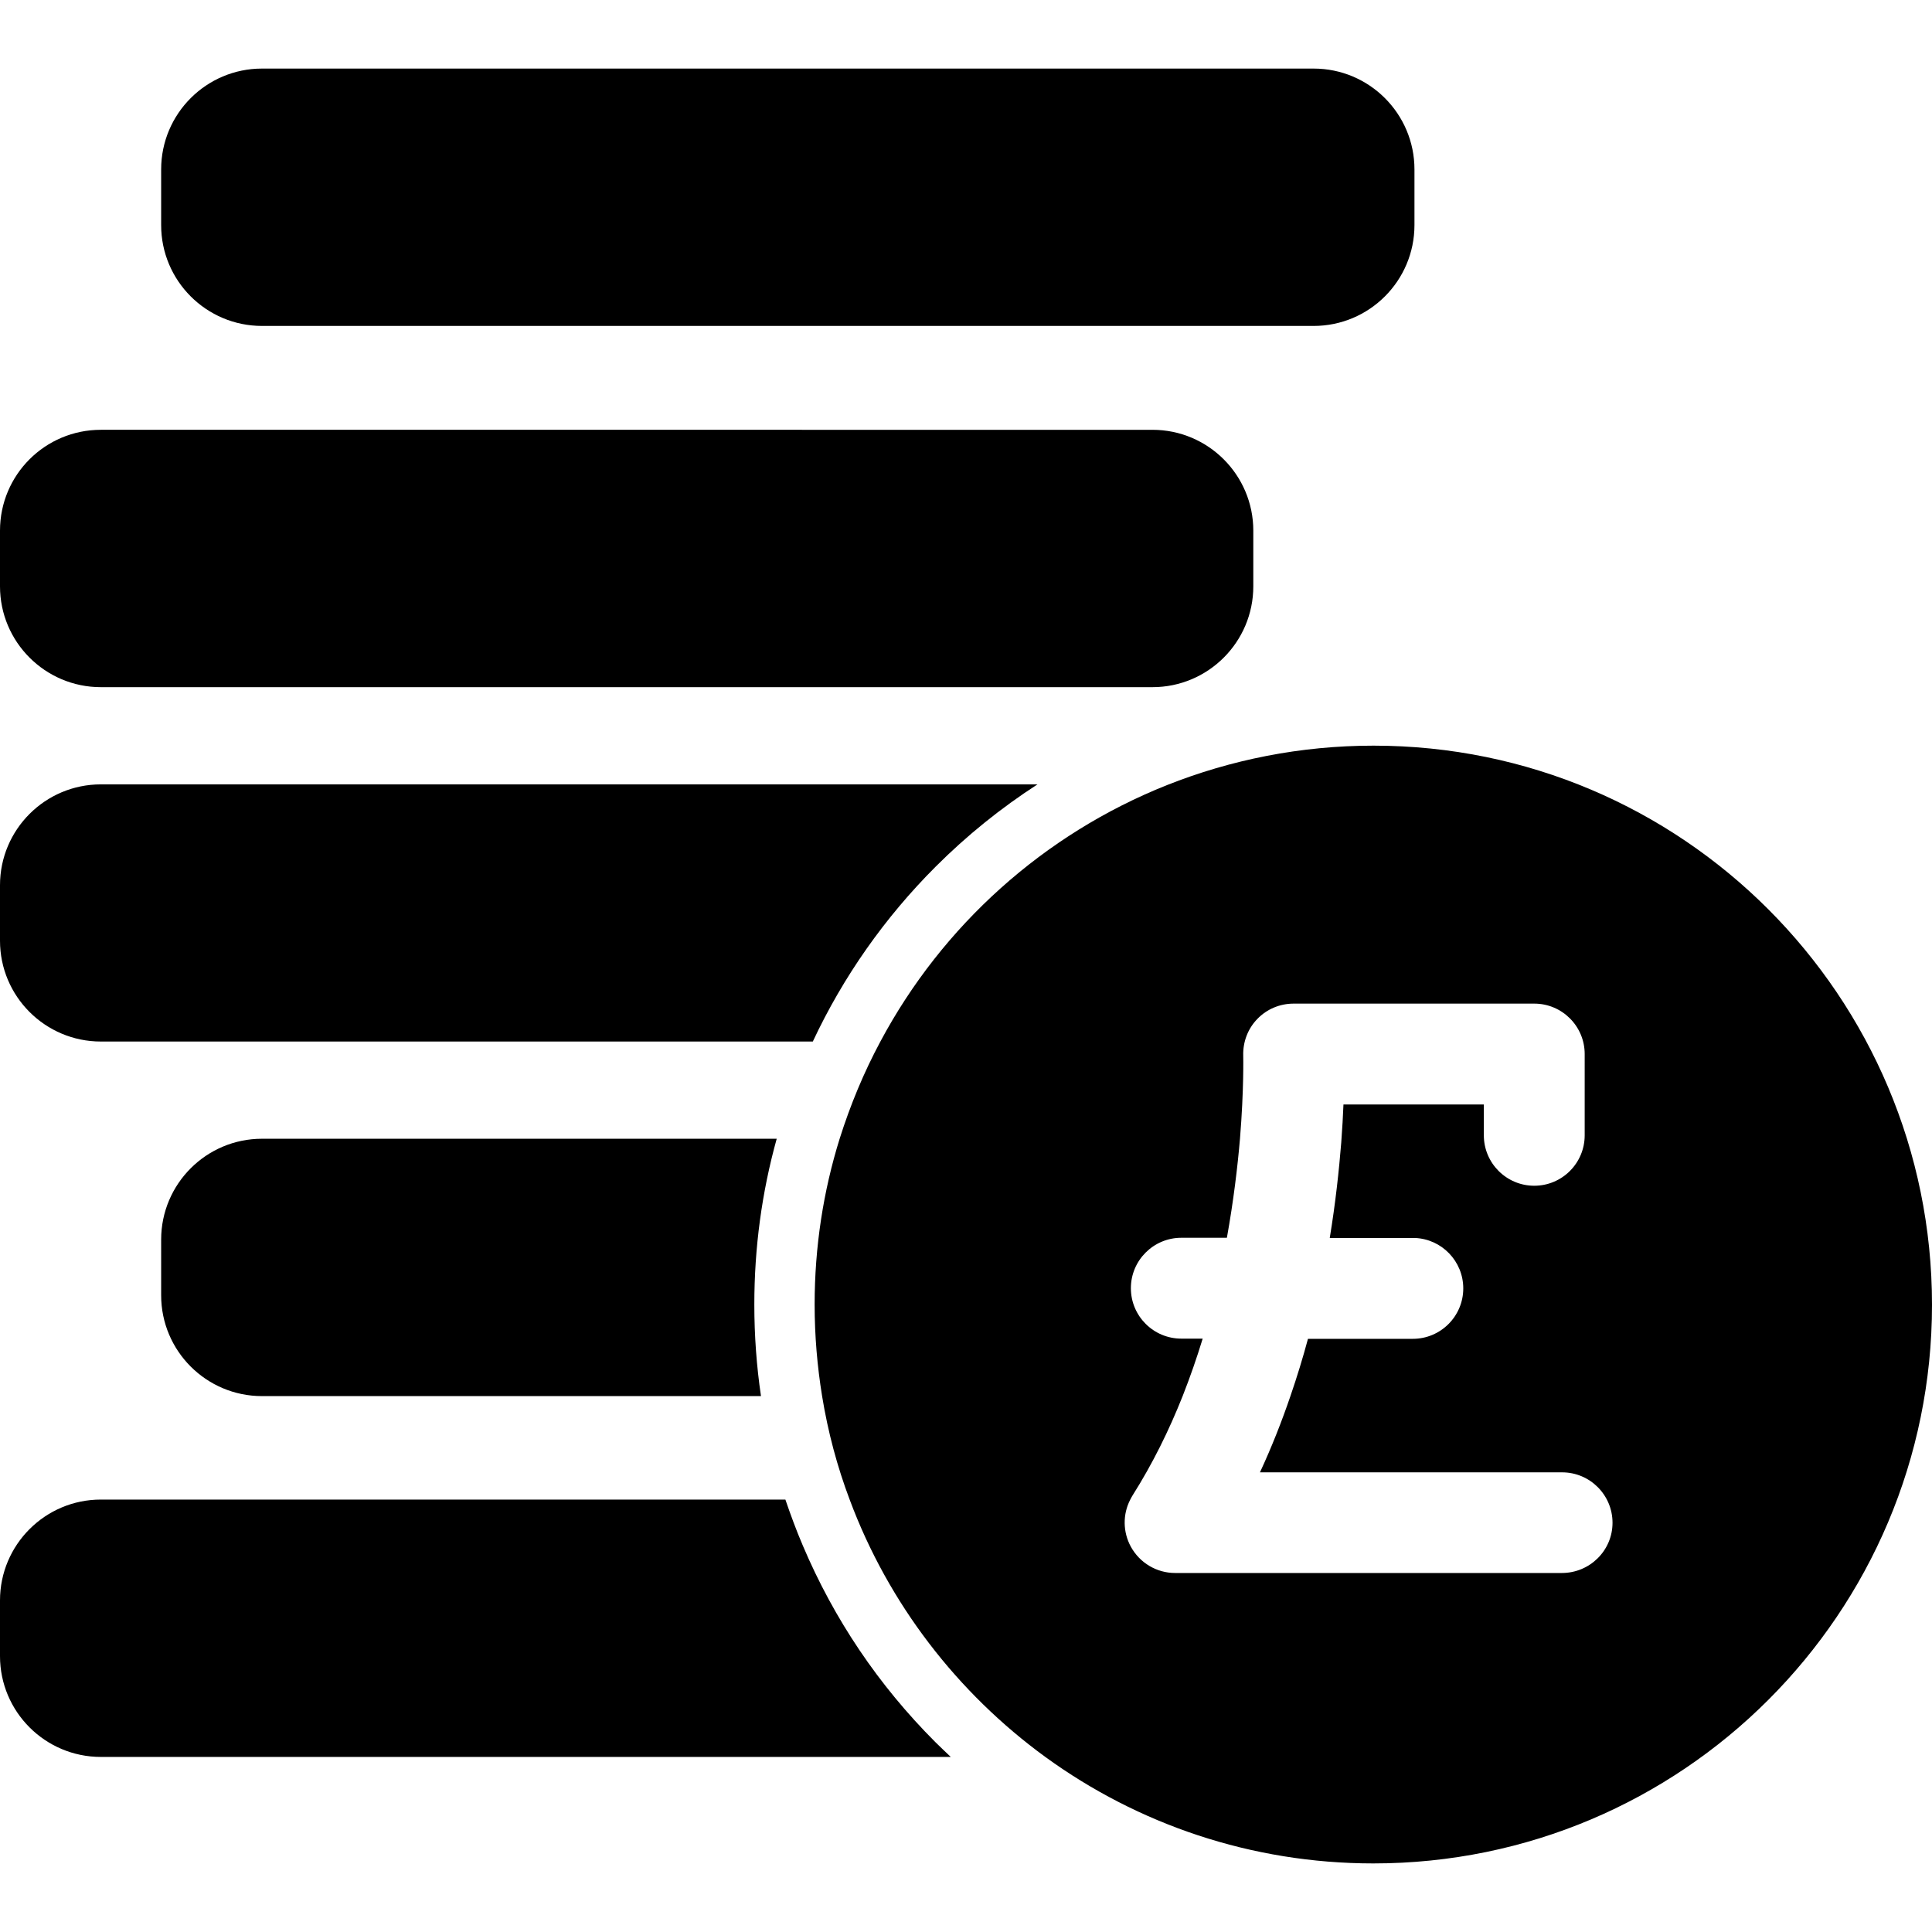
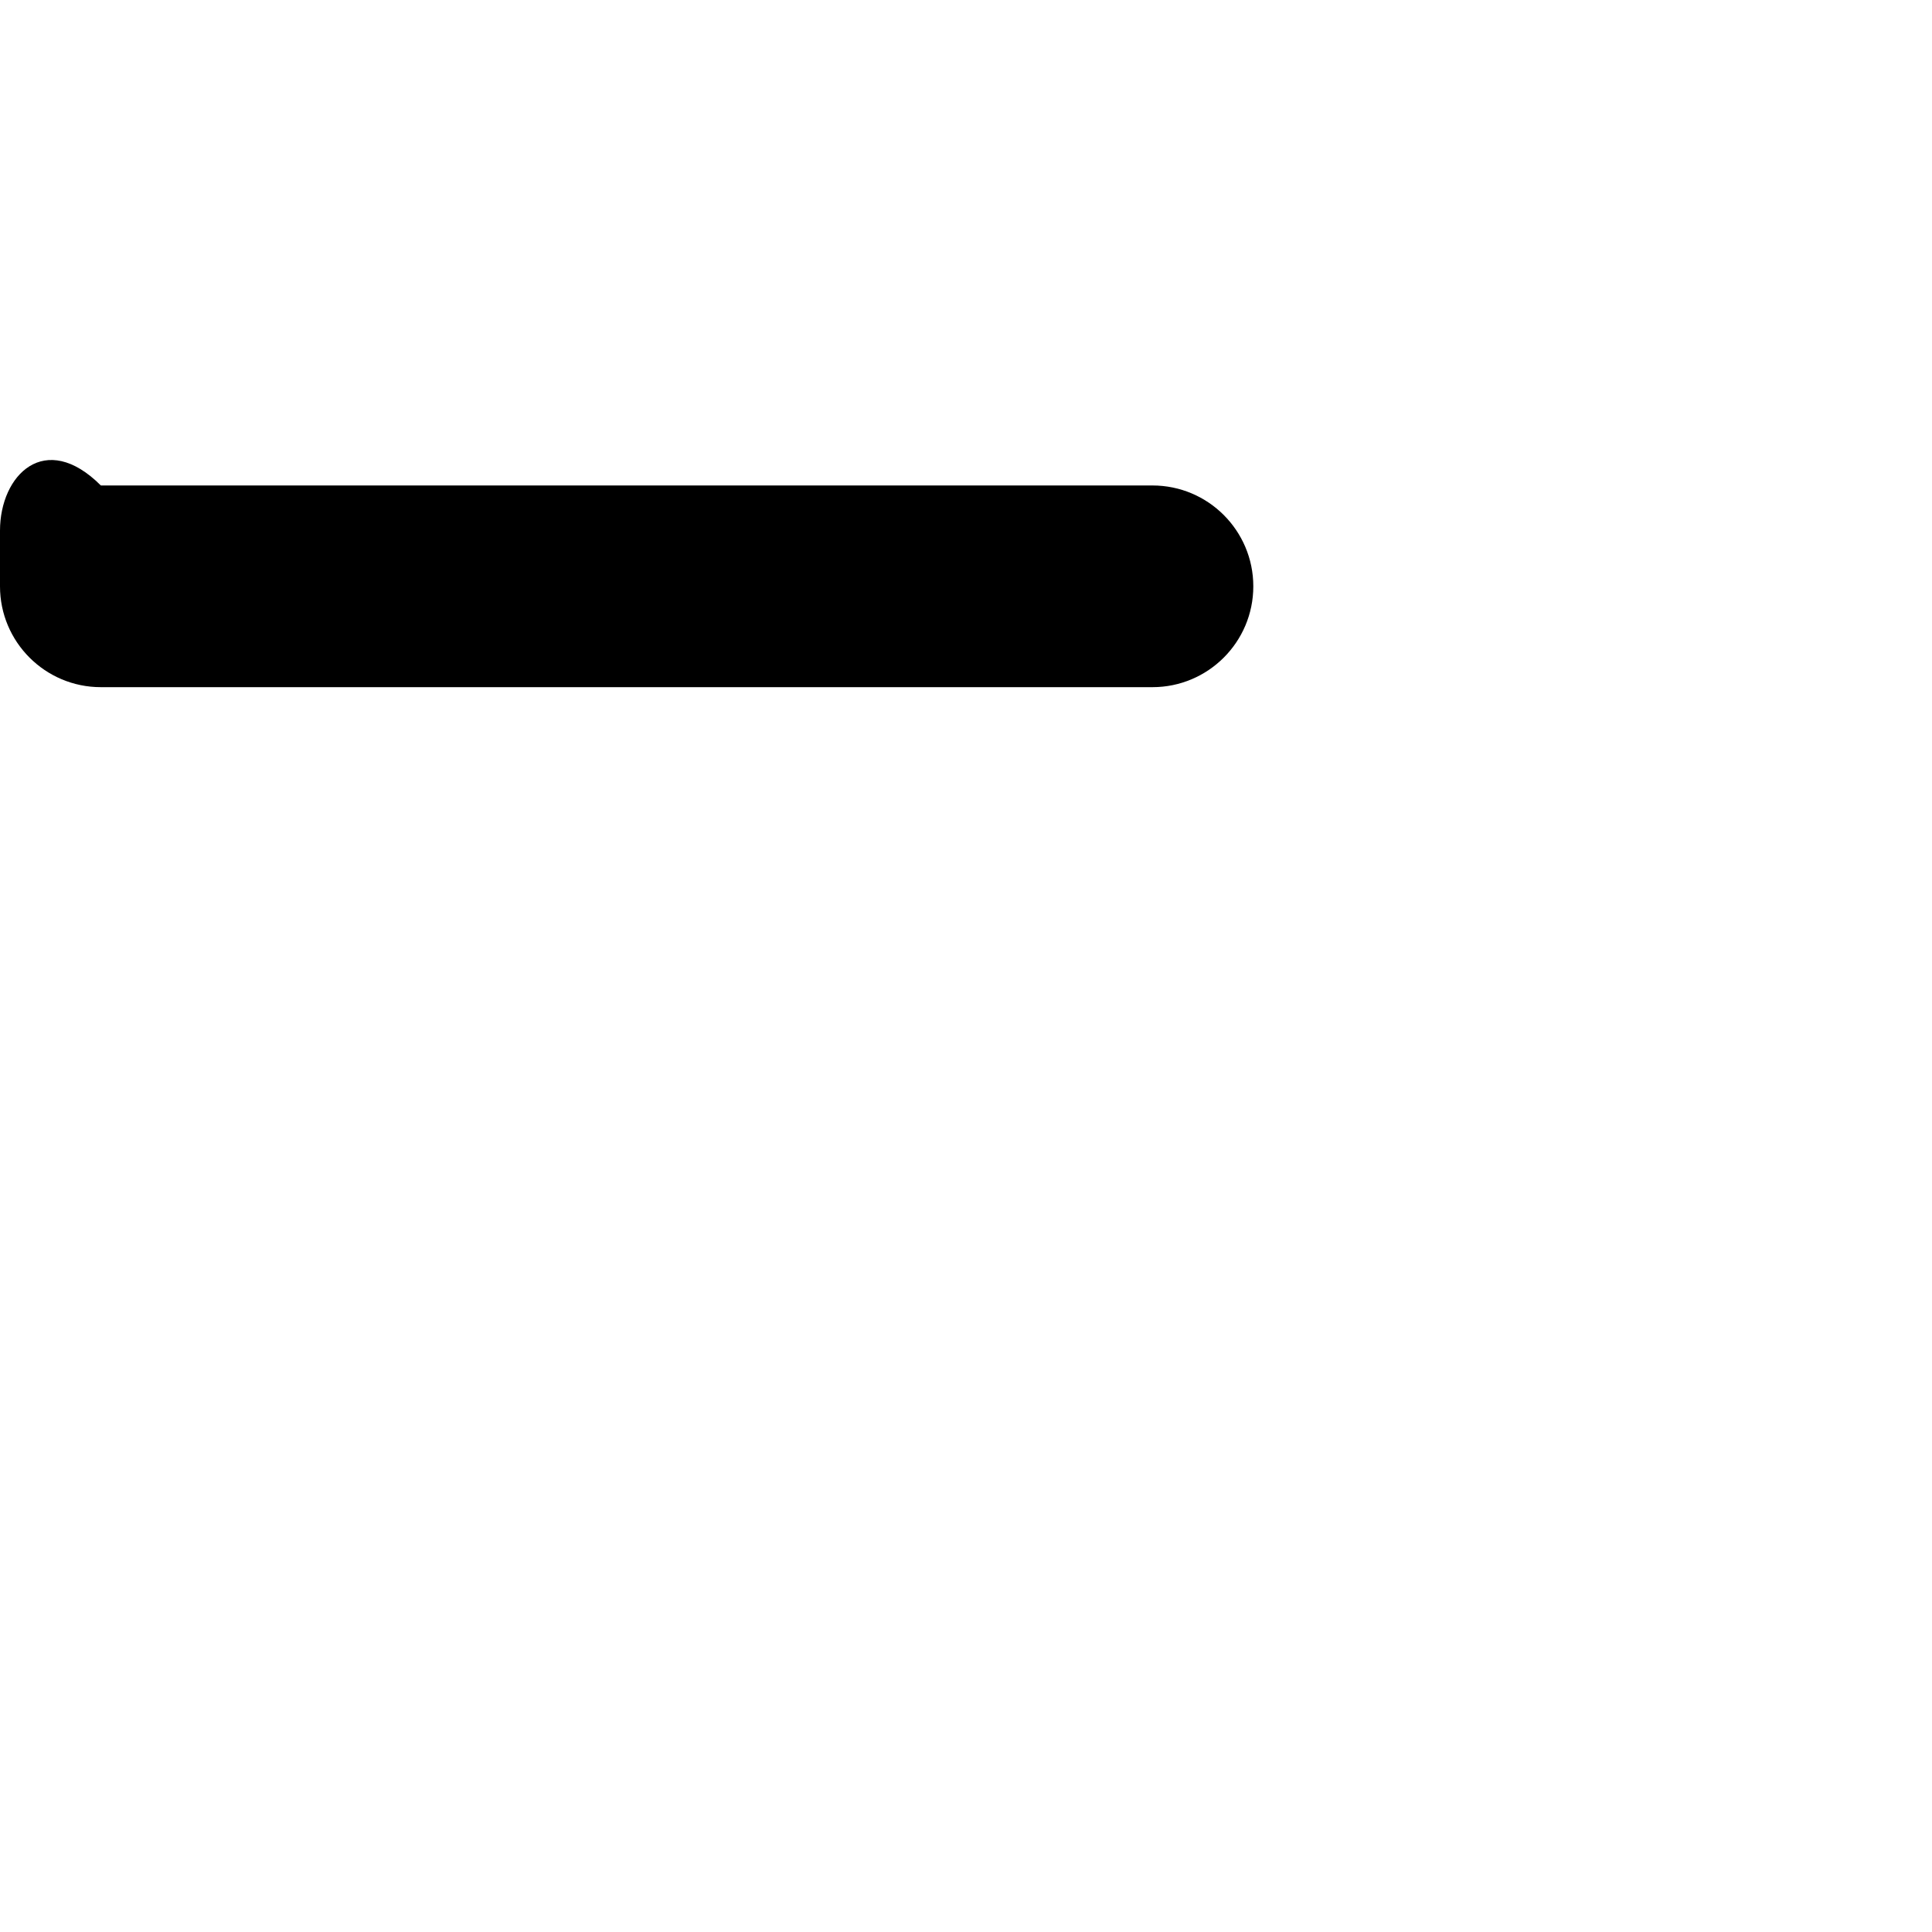
<svg xmlns="http://www.w3.org/2000/svg" fill="#000000" version="1.1" id="Capa_1" width="800px" height="800px" viewBox="0 0 957.9 957.9" xml:space="preserve">
  <g>
    <g>
-       <path d="M79.9,111.6c0,27.6,22.4,50,50,50H651.3c27.601,0,50-22.4,50-50V84c0-27.6-22.399-50-50-50H129.9c-27.6,0-50,22.4-50,50     V111.6z" />
-       <path d="M0,263.1v27.6c0,27.6,22.4,50,50,50h521.4c27.6,0,50-22.4,50-50v-27.6c0-27.6-22.4-50-50-50H50     C22.4,213.1,0,235.4,0,263.1z" />
-       <path d="M0,466.4c0,27.6,22.4,50,50,50h353c15.101-32.2,35.601-61.4,60.9-86.7c15.5-15.5,32.399-29.101,50.5-40.8H50     c-27.6,0-50,22.399-50,50V466.4z" />
-       <path d="M129.9,564.6c-27.6,0-50,22.4-50,50V642.2c0,27.6,22.4,50,50,50H377.3c-2.199-14.9-3.3-30.101-3.3-45.4     c0-28.1,3.7-55.6,11.101-82.2H129.9L129.9,564.6z" />
-       <path d="M0,821.1c0,27.601,22.4,50,50,50h421.4c-2.5-2.399-5.101-4.8-7.601-7.3c-28.199-28.2-50.3-61-65.8-97.6     c-3.2-7.5-6-15.101-8.6-22.7H50c-27.6,0-50,22.4-50,50V821.1z" />
-       <path d="M681,369.7c-36.2,0-70.8,7-102.5,19.6c-61,24.3-111.3,69.601-142,127.101c-8.2,15.3-14.899,31.399-20.2,48.199     c-8.1,26-12.399,53.601-12.399,82.2c0,15.5,1.3,30.601,3.7,45.4c2.899,17.8,7.5,35,13.699,51.399     C440.5,795.1,474.7,839.4,518.4,871.2c45.6,33.1,101.8,52.7,162.5,52.7c153,0,277-124,277-277S834,369.7,681,369.7z M774.4,779.9     h-154.8h-37c-9.101,0-17.5-5-21.9-13c-4-7.301-4.1-16.101-0.3-23.4c0.399-0.7,0.7-1.4,1.1-2c10-15.8,18.2-32.5,24.9-49.4     c3.7-9.399,7-18.899,9.899-28.399h-10.6c-13.8,0-25-11.2-25-25s11.2-25,25-25h22.6c3.301-18.3,5.301-35.2,6.5-49.2     c2-24.6,1.601-40.7,1.601-41.1c-0.2-6.801,2.3-13.4,7-18.2c4.7-4.9,11.2-7.601,18-7.601h119.3c13.8,0,25,11.2,25,25V562.9     c0,13.8-11.2,25-25,25s-25-11.2-25-25V547.6h-69.6c-0.2,5.601-0.601,11.9-1.101,18.9c-1.1,13.6-2.8,29.7-5.7,47.3h41.2     c0.3,0,0.7,0,1,0c13.3,0.5,24,11.5,24,25c0,13.8-11.2,25-25,25h-3.899H648.5c-2.5,9.3-5.399,18.8-8.7,28.4     c-4.3,12.6-9.3,25.3-15.1,37.8h149.8c13.8,0,25,11.2,25,25S788.2,779.9,774.4,779.9z" />
+       <path d="M0,263.1v27.6c0,27.6,22.4,50,50,50h521.4c27.6,0,50-22.4,50-50c0-27.6-22.4-50-50-50H50     C22.4,213.1,0,235.4,0,263.1z" />
    </g>
  </g>
</svg>